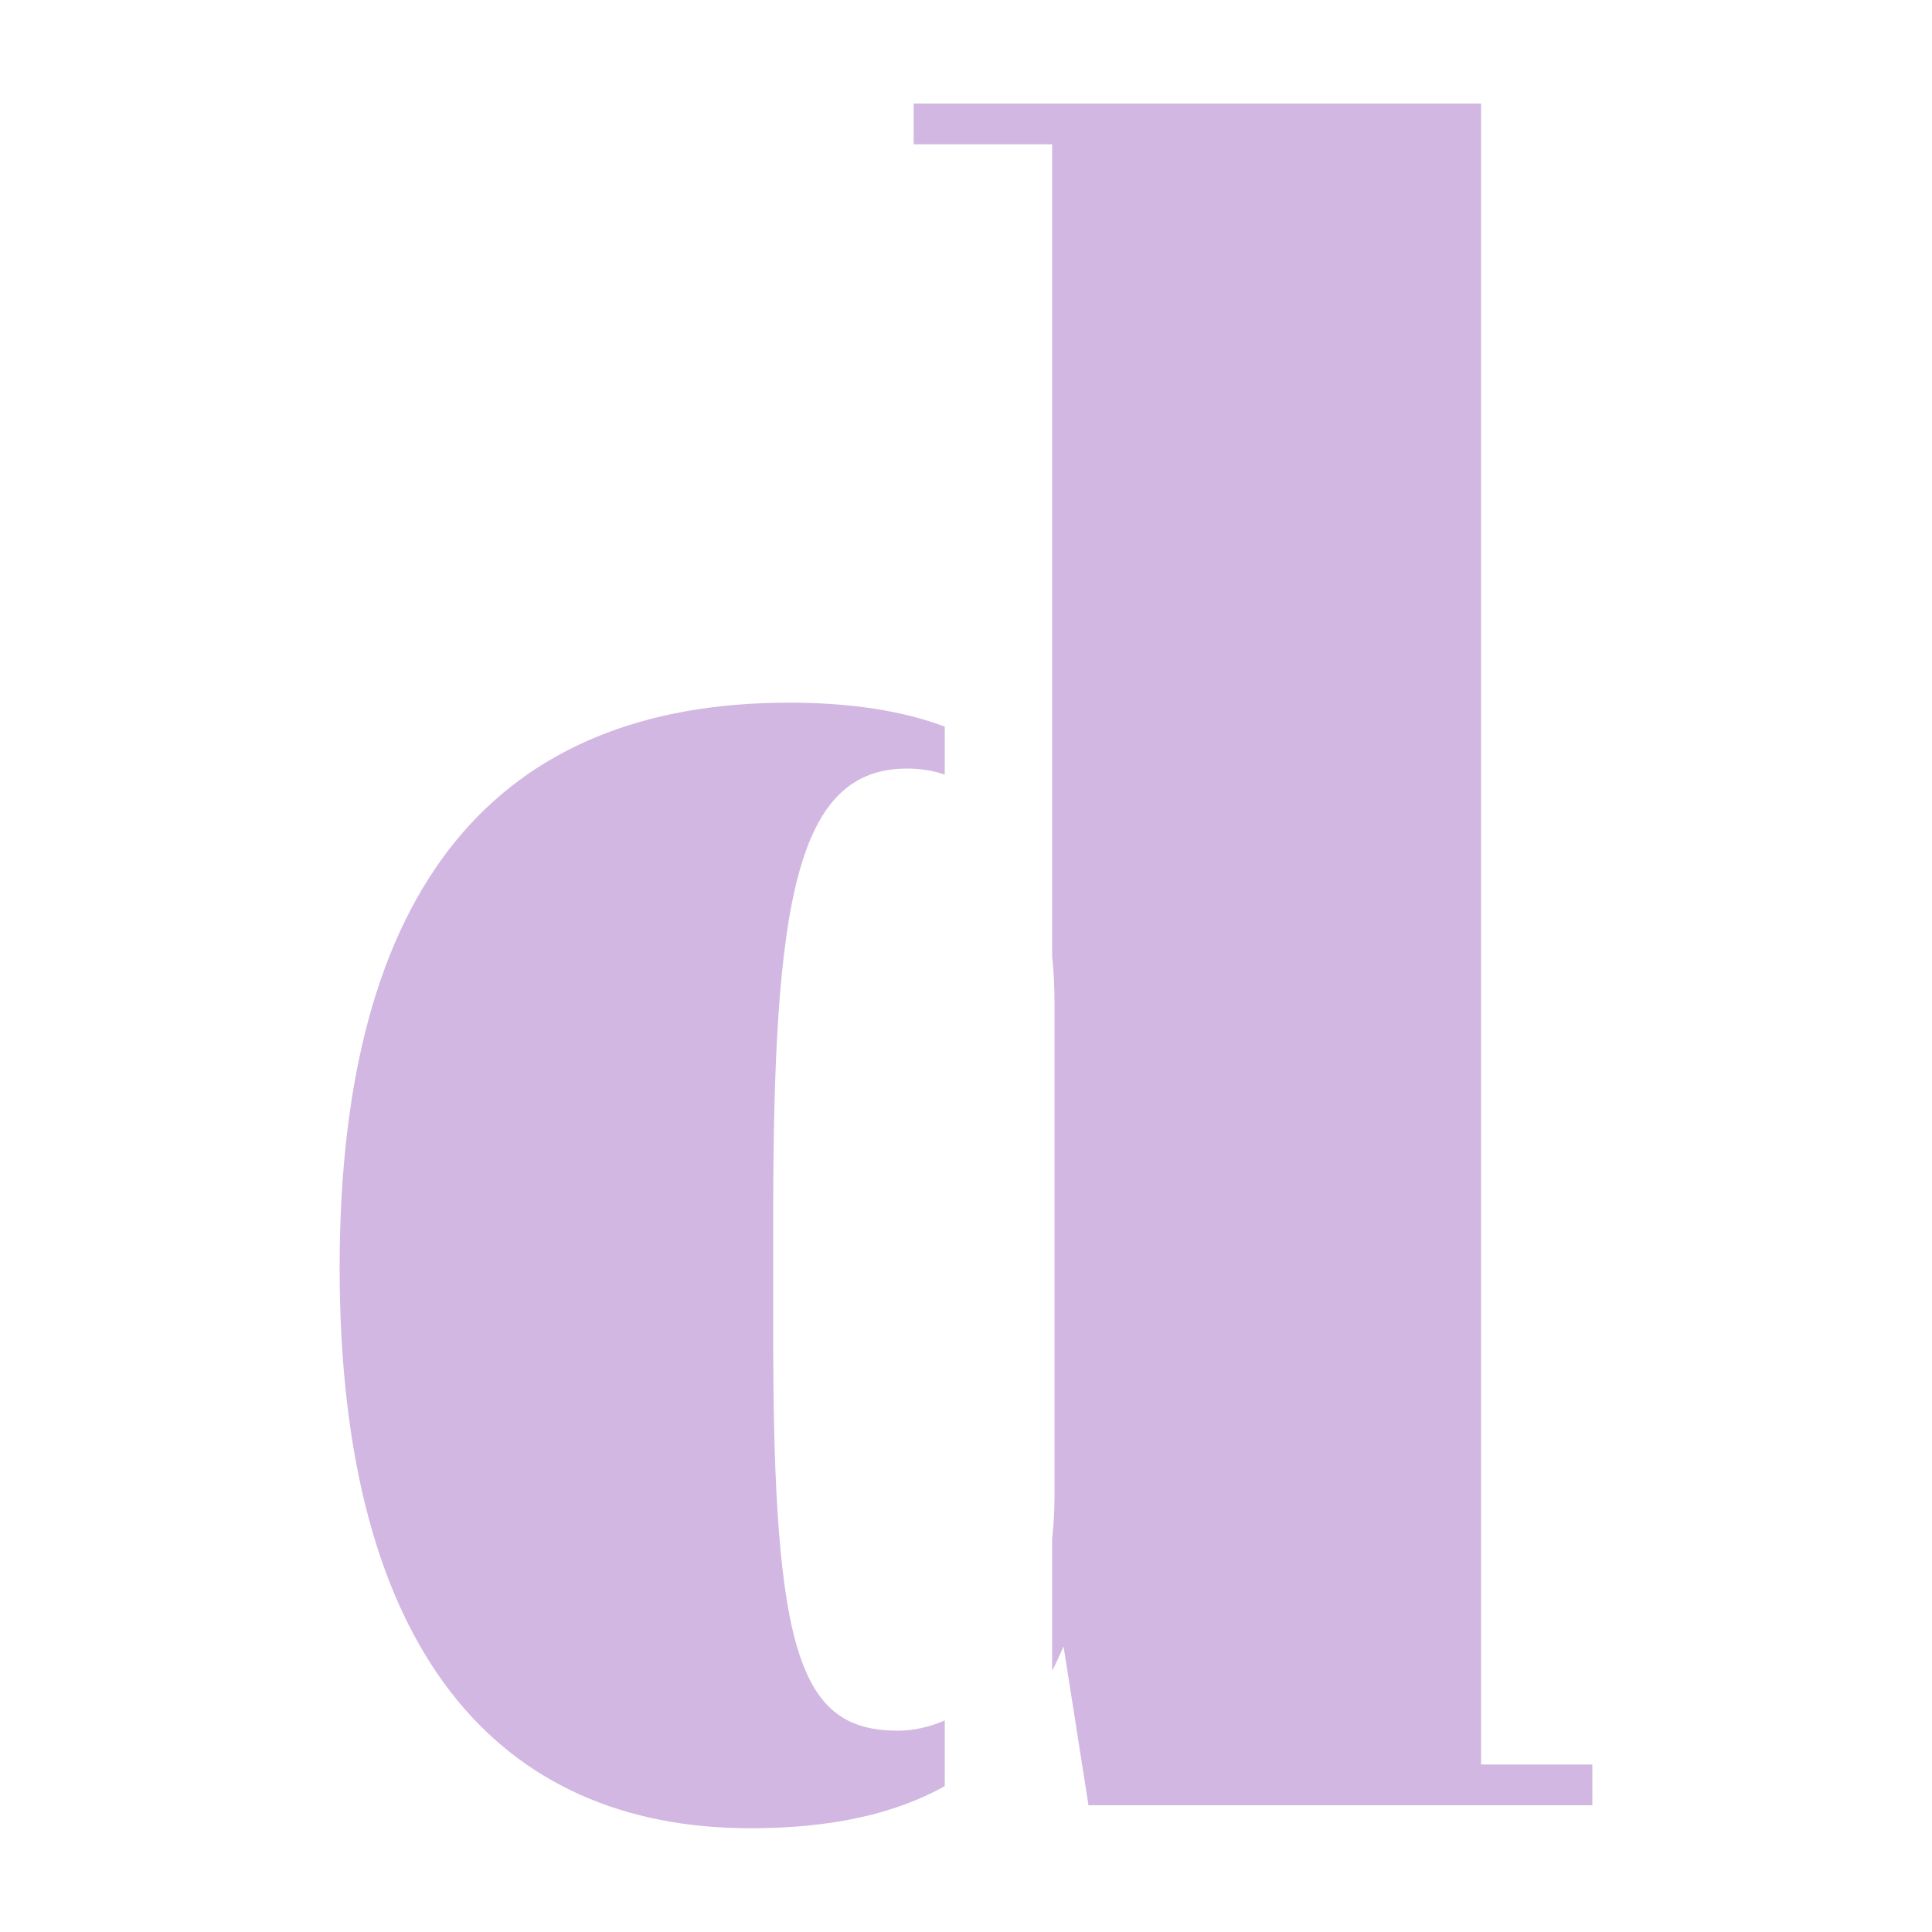
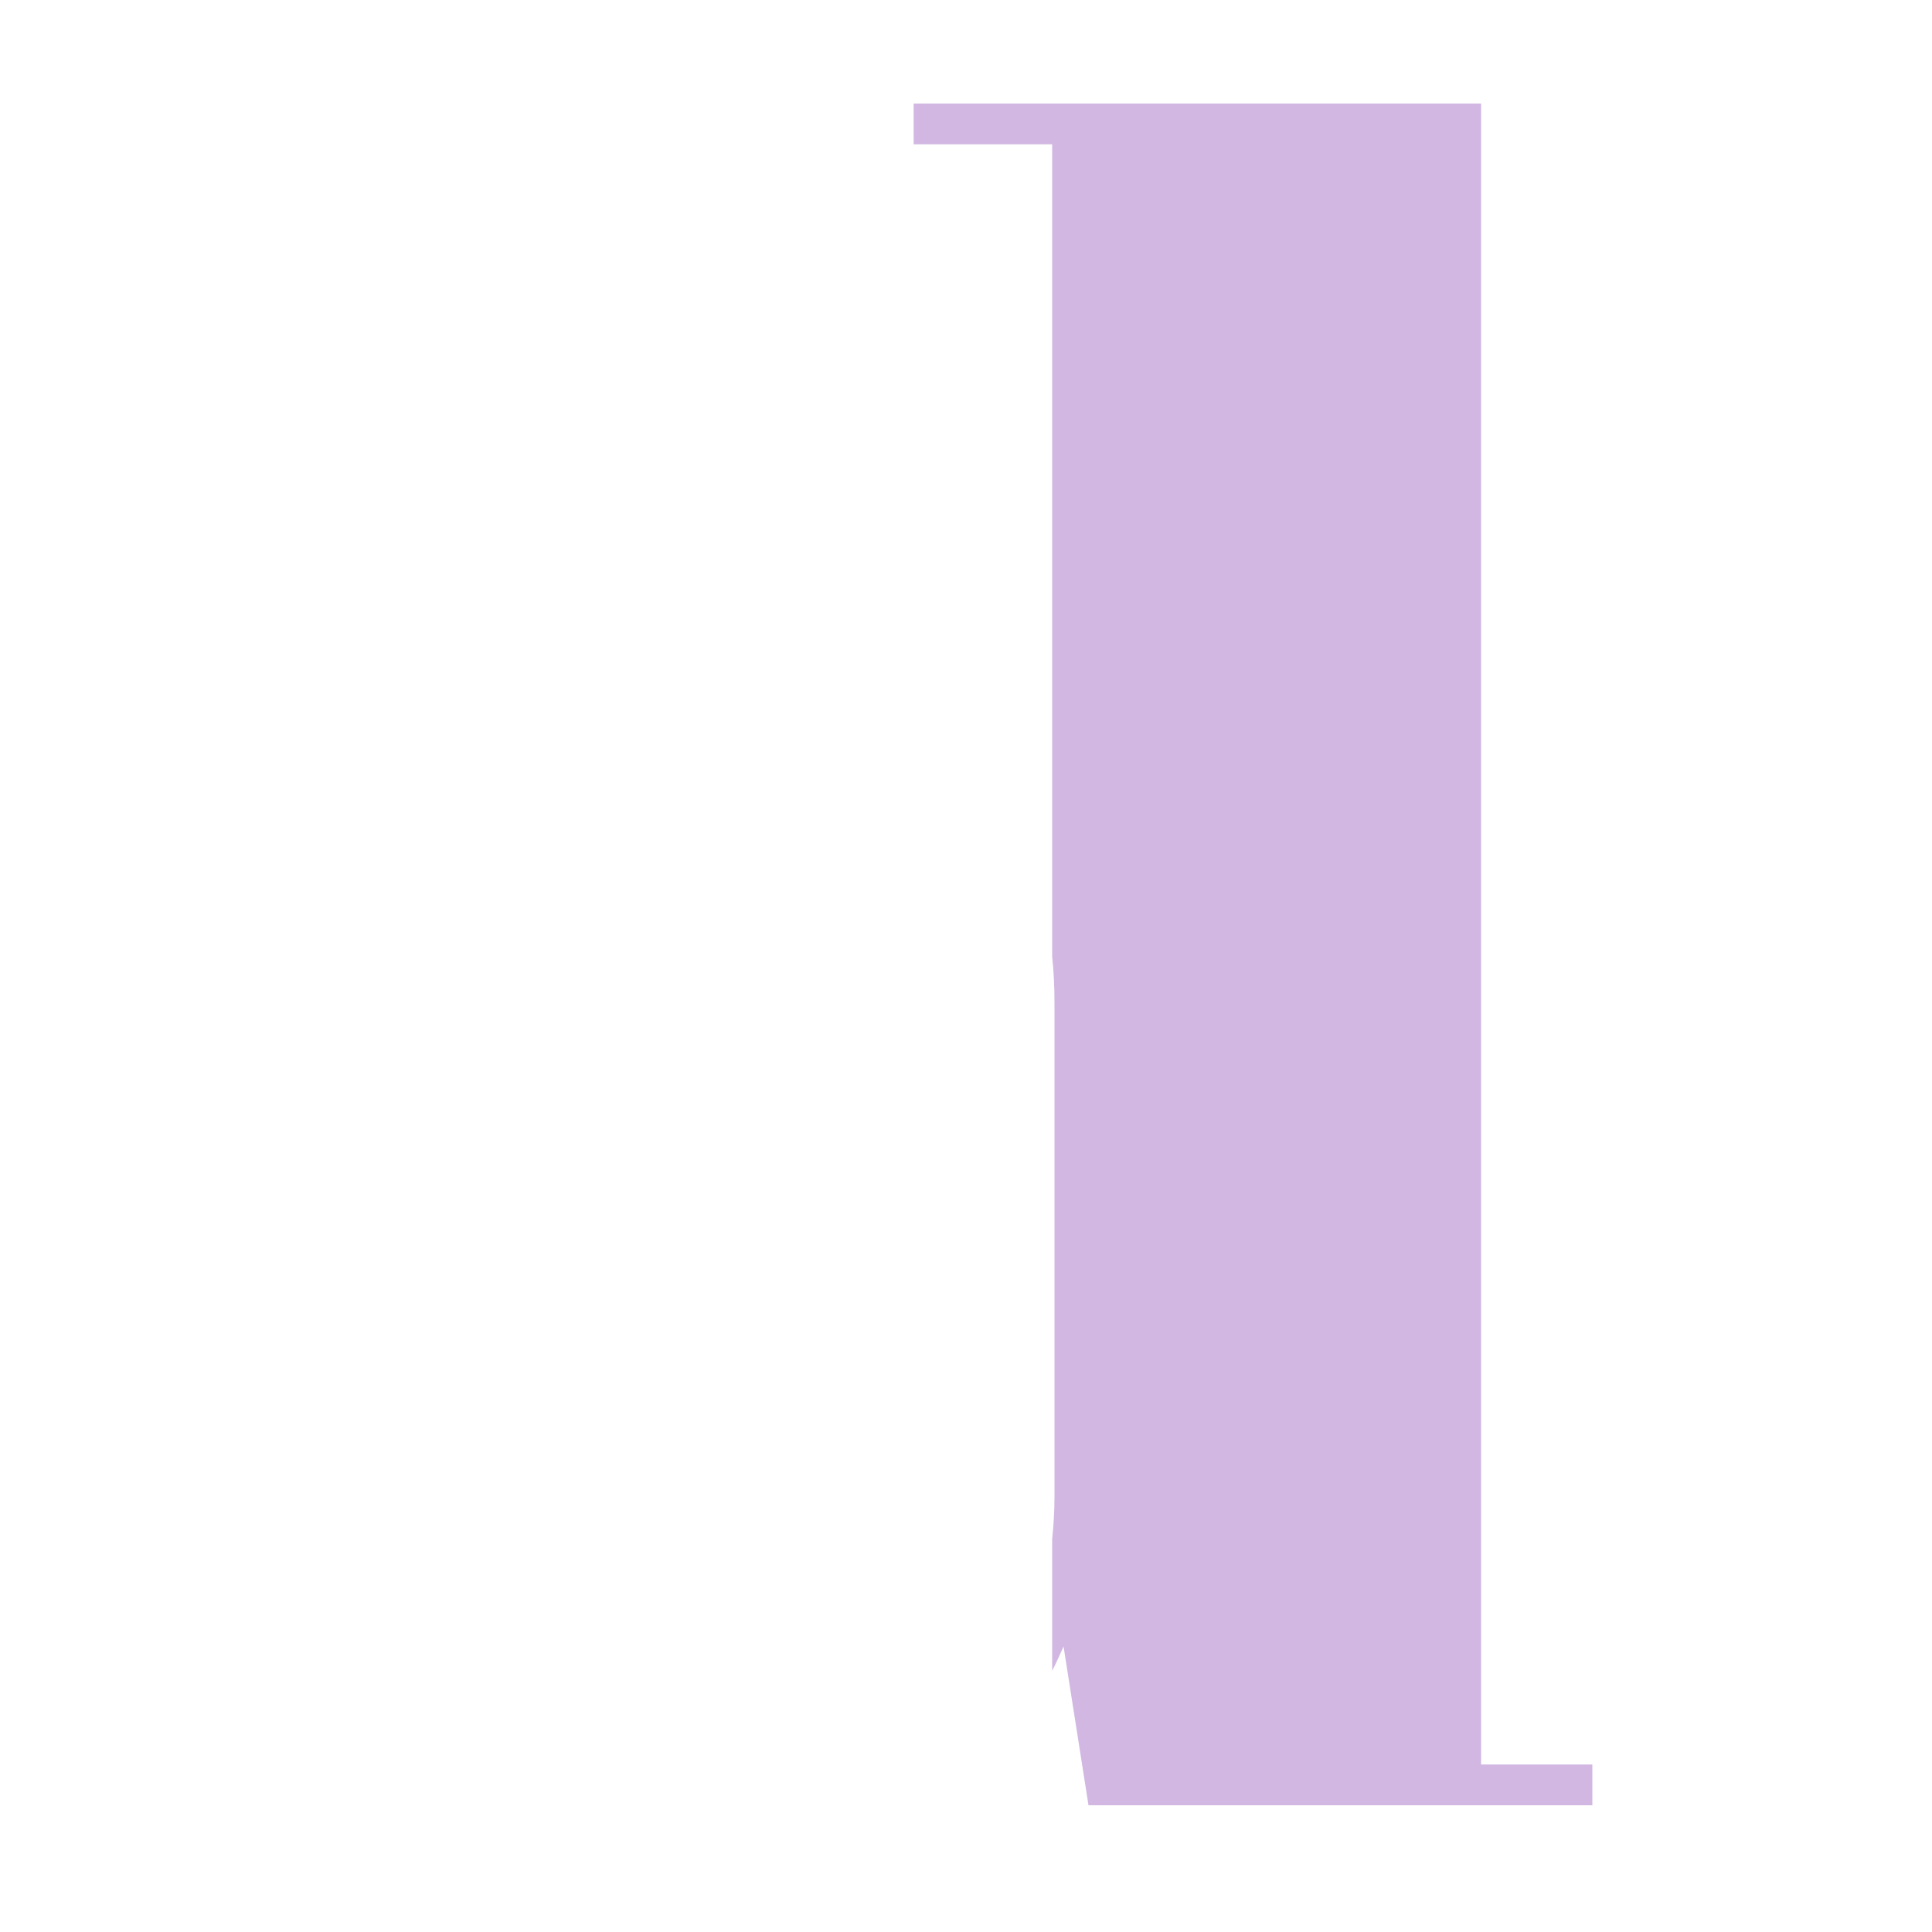
<svg xmlns="http://www.w3.org/2000/svg" id="_レイヤー_1のコピー" data-name="レイヤー 1のコピー" viewBox="0 0 100 100">
  <defs>
    <style>
      .cls-1 {
        fill: #D1B7E1;
        stroke-width: 0px;
      }
    </style>
  </defs>
-   <path class="cls-1" d="m40.02,69.15v-6.11c0-16.33,1.17-23.26,6.93-23.26.7,0,1.35.11,1.95.31v-2.48c-2.13-.8-4.78-1.24-8.06-1.24-15.04,0-23.26,9.4-23.26,29.25s8.22,29.01,21.26,29.01c4.27,0,7.53-.77,10.06-2.18v-3.4c-.83.36-1.66.53-2.42.53-5.05,0-6.46-3.88-6.46-20.44Z" />
  <path class="cls-1" d="m76.66,91.35V5.36h-29.37v2.11h7.17v28.99h0v13.05c.08.77.12,1.56.12,2.35v25.61c0,.78-.05,1.5-.12,2.19v6.82c.21-.41.4-.83.59-1.26l1.29,8.22h26.08v-2.11h-5.76Z" />
</svg>